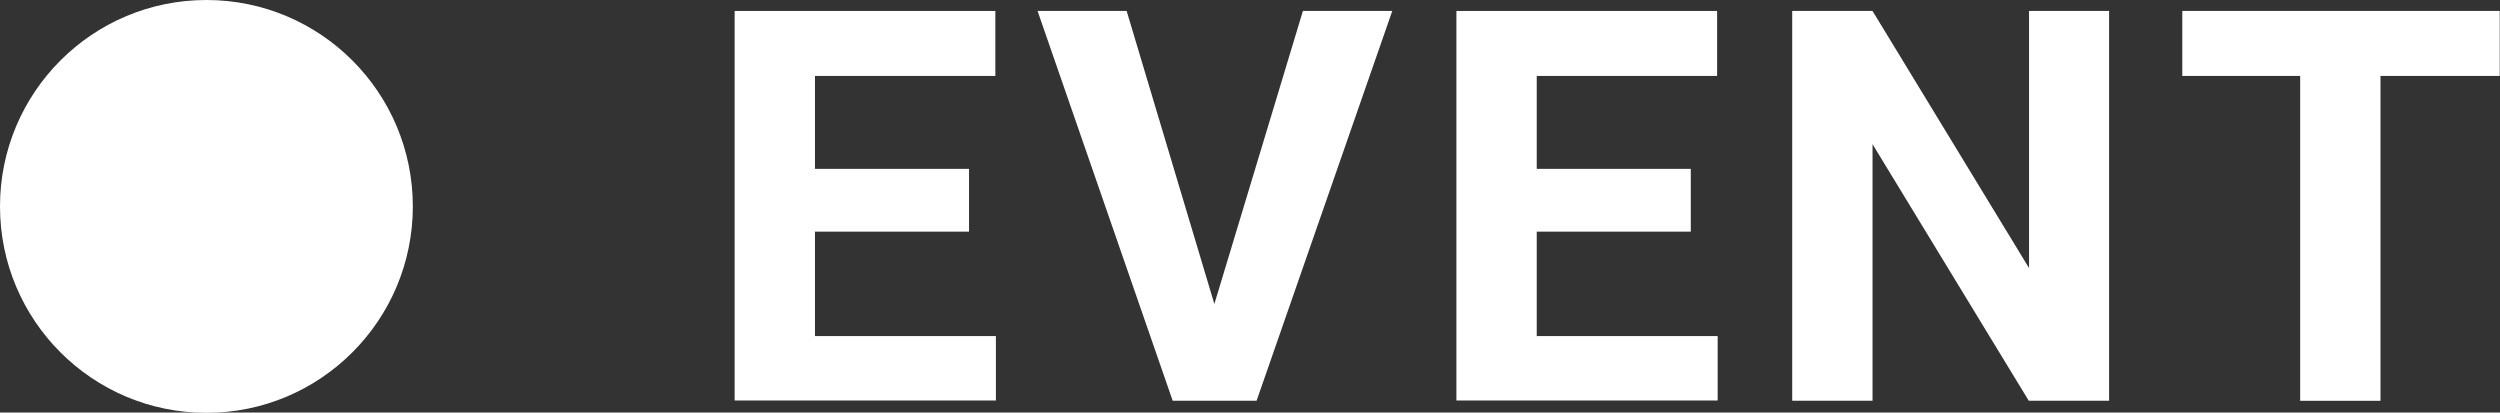
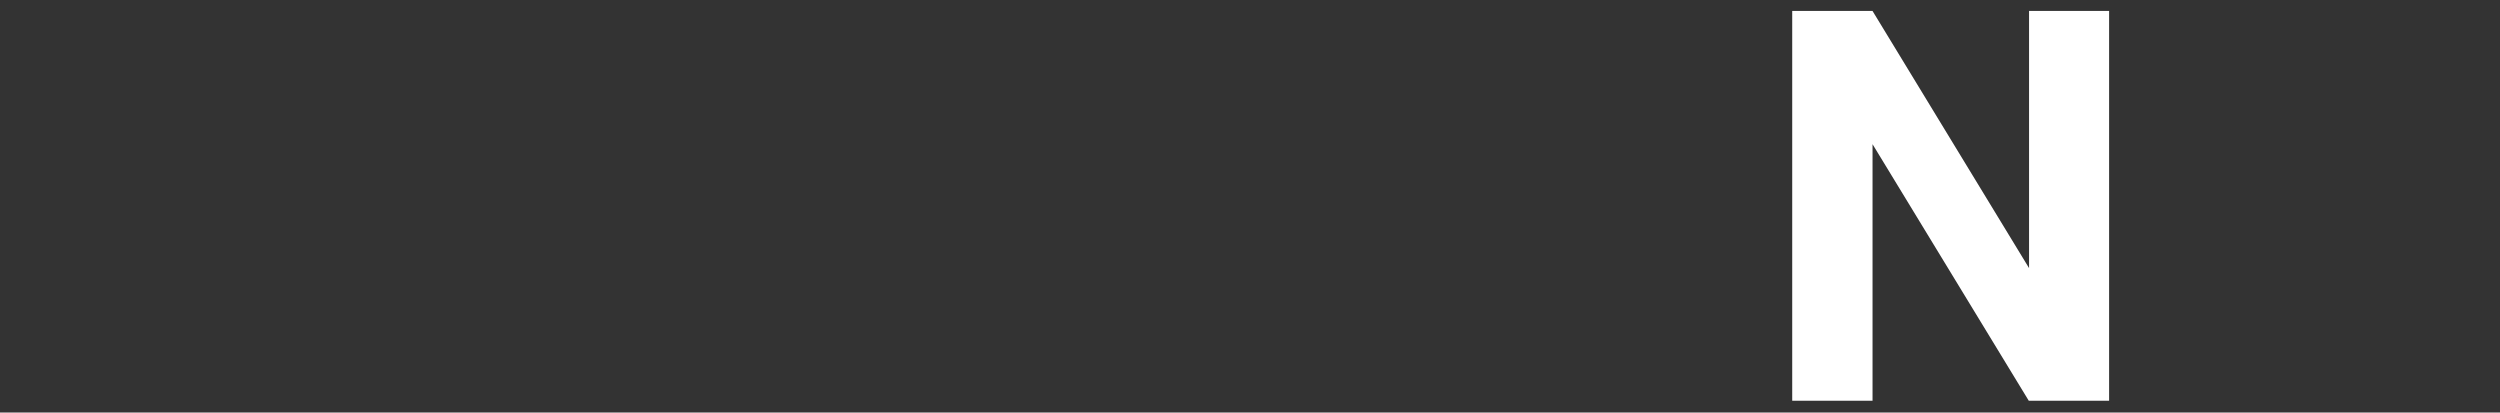
<svg xmlns="http://www.w3.org/2000/svg" id="_レイヤー_2" data-name="レイヤー 2" viewBox="0 0 91.2 15.05">
  <rect x="0" y="0" width="91.2" height="15.05" fill="#333333" stroke="none" />
  <defs>
    <style>
      .cls-1 {
        fill: #fff;
        stroke-width: 0px;
      }
    </style>
  </defs>
  <g id="_ヘッダー" data-name="ヘッダー">
    <g>
-       <path class="cls-1" d="m35.35,8.45h-5.62v3.81h6.6v2.35h-9.53V.4h9.51v2.37h-6.58v3.39h5.62v2.29Z" />
-       <path class="cls-1" d="m44.3,11.09L47.53.4h3.26l-4.95,14.22h-3.06L37.85.4h3.25l3.2,10.69Z" />
-       <path class="cls-1" d="m61.68,8.45h-5.62v3.81h6.6v2.35h-9.53V.4h9.51v2.37h-6.58v3.39h5.62v2.29Z" />
-       <path class="cls-1" d="m76.94,14.62h-2.93l-5.7-9.36v9.36h-2.93V.4h2.93l5.71,9.38V.4h2.92v14.22Z" />
-       <path class="cls-1" d="m91.2,2.77h-4.36v11.85h-2.93V2.77h-4.3V.4h11.58v2.37Z" />
+       <path class="cls-1" d="m76.94,14.62h-2.93l-5.7-9.36v9.36h-2.93V.4h2.93l5.71,9.38V.4h2.92v14.22" />
    </g>
-     <circle class="cls-1" cx="7.53" cy="7.53" r="7.53" />
  </g>
</svg>